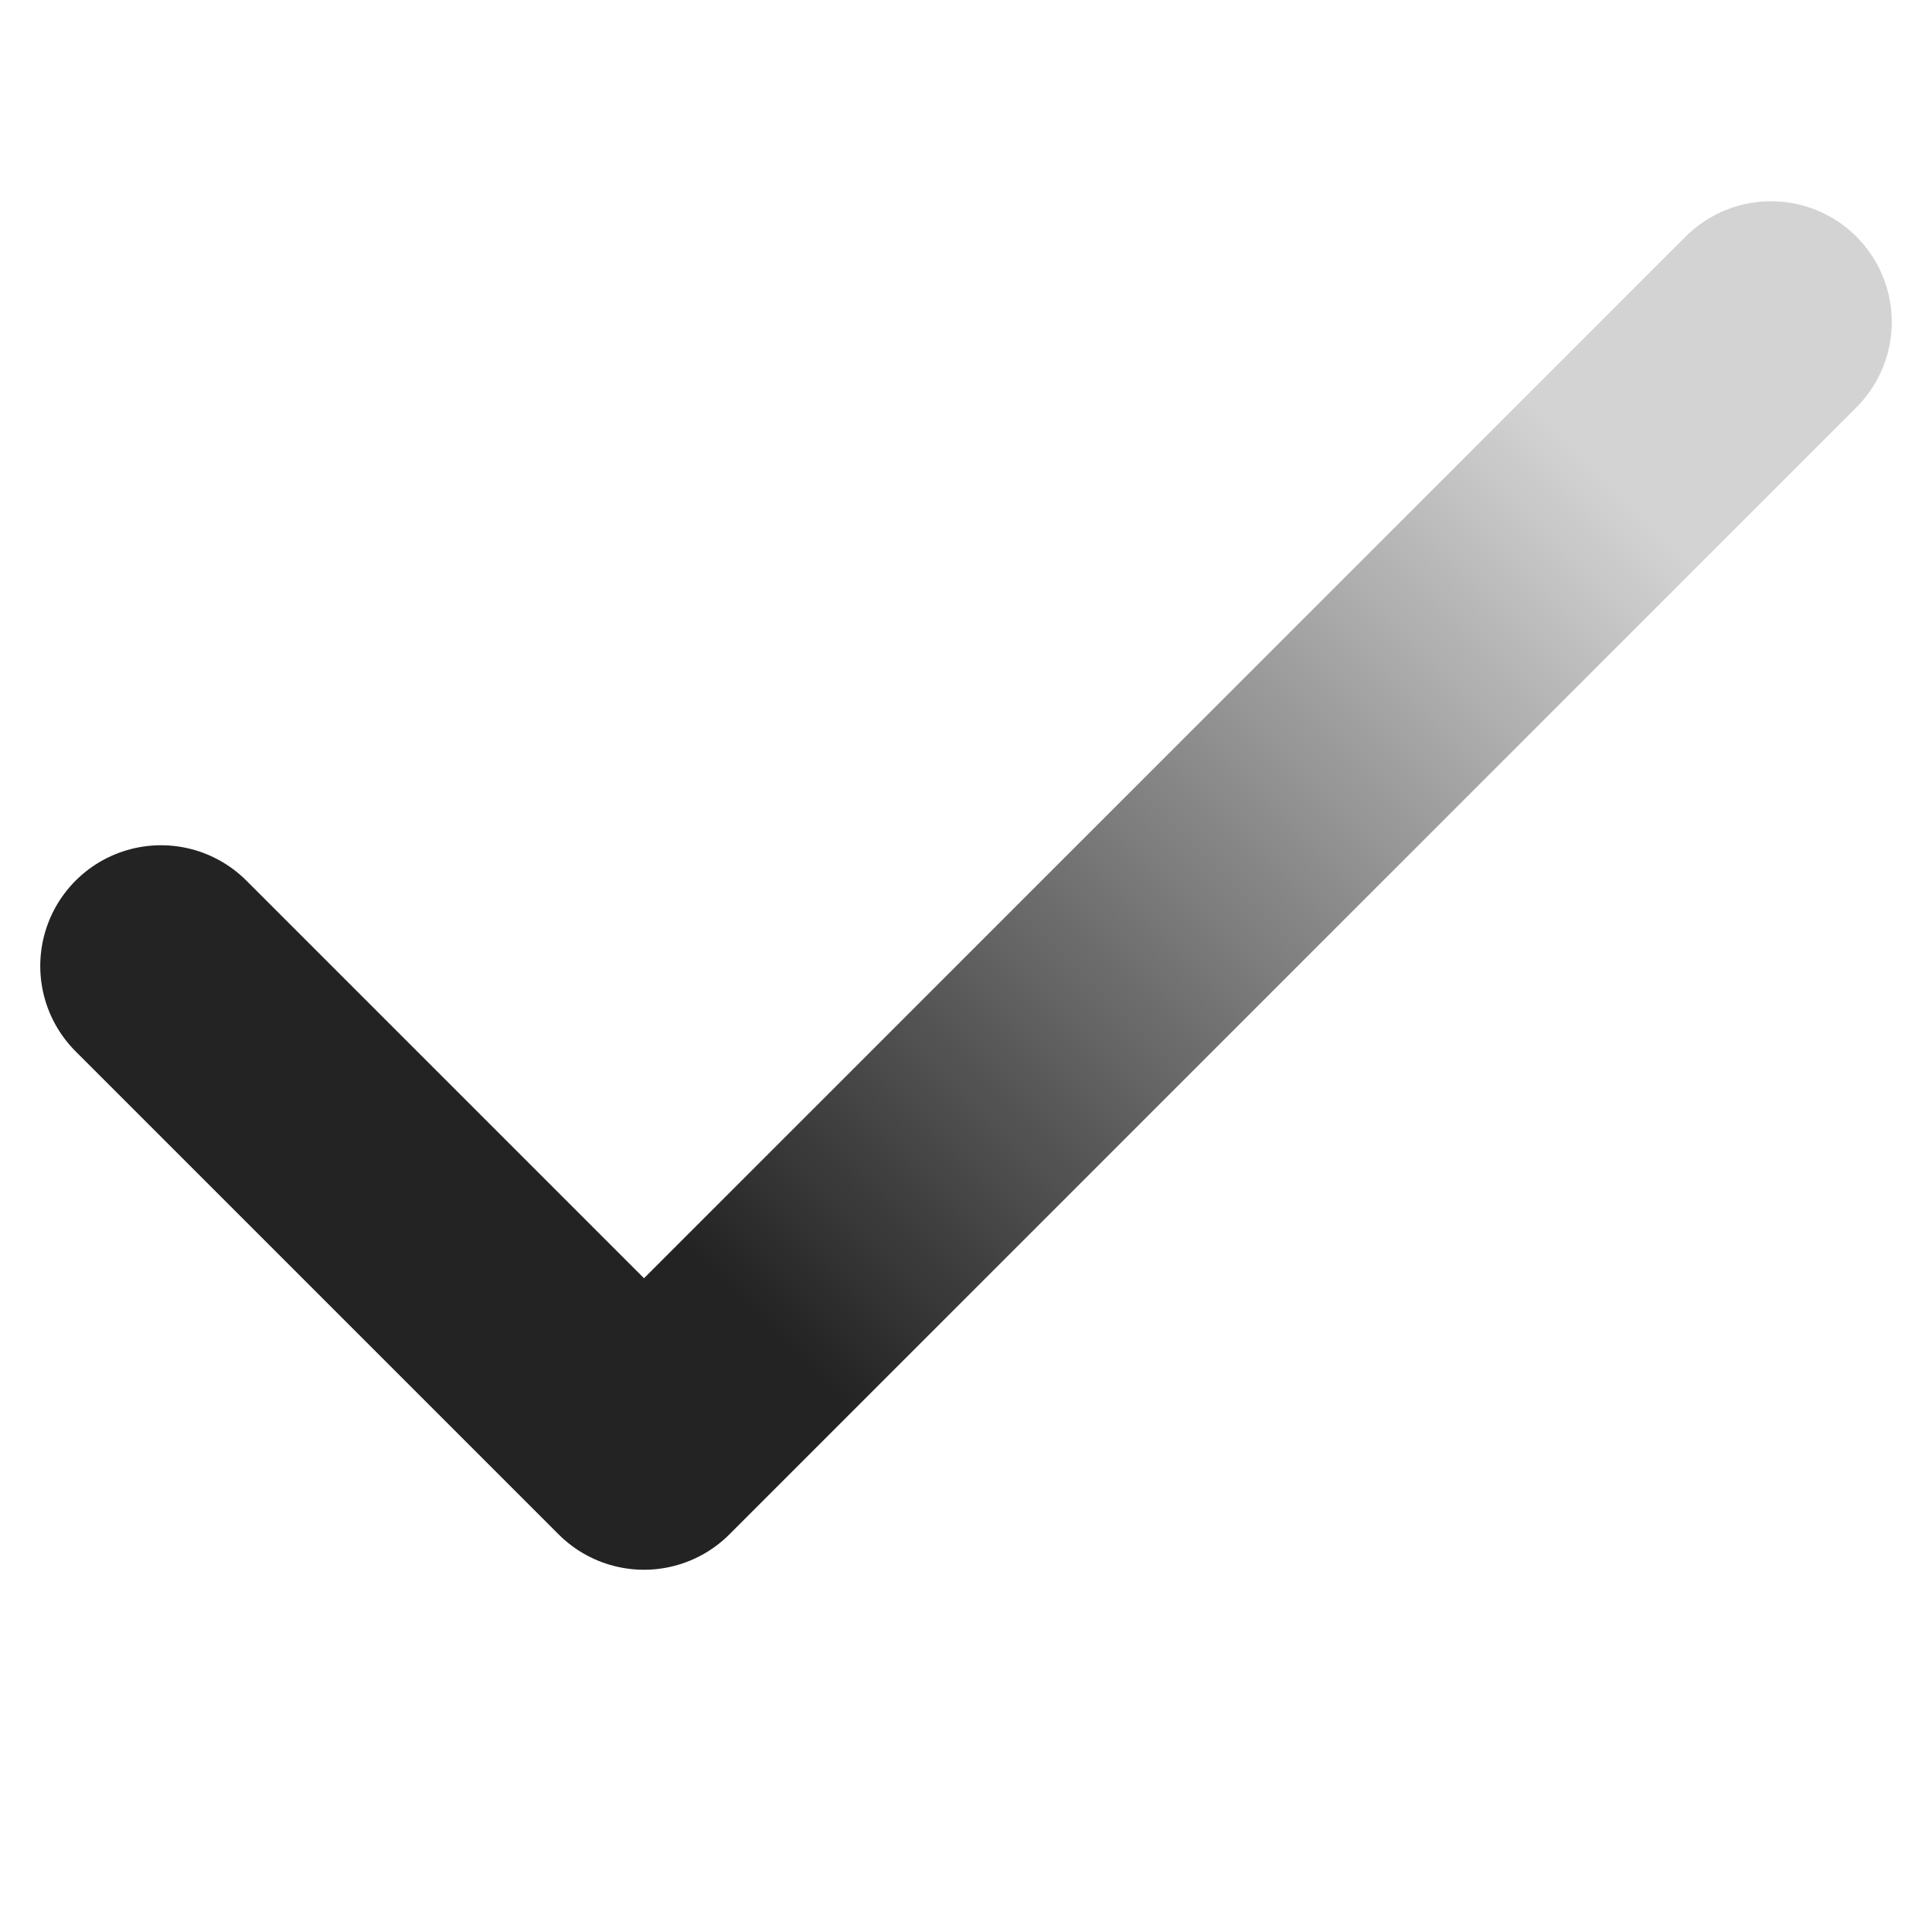
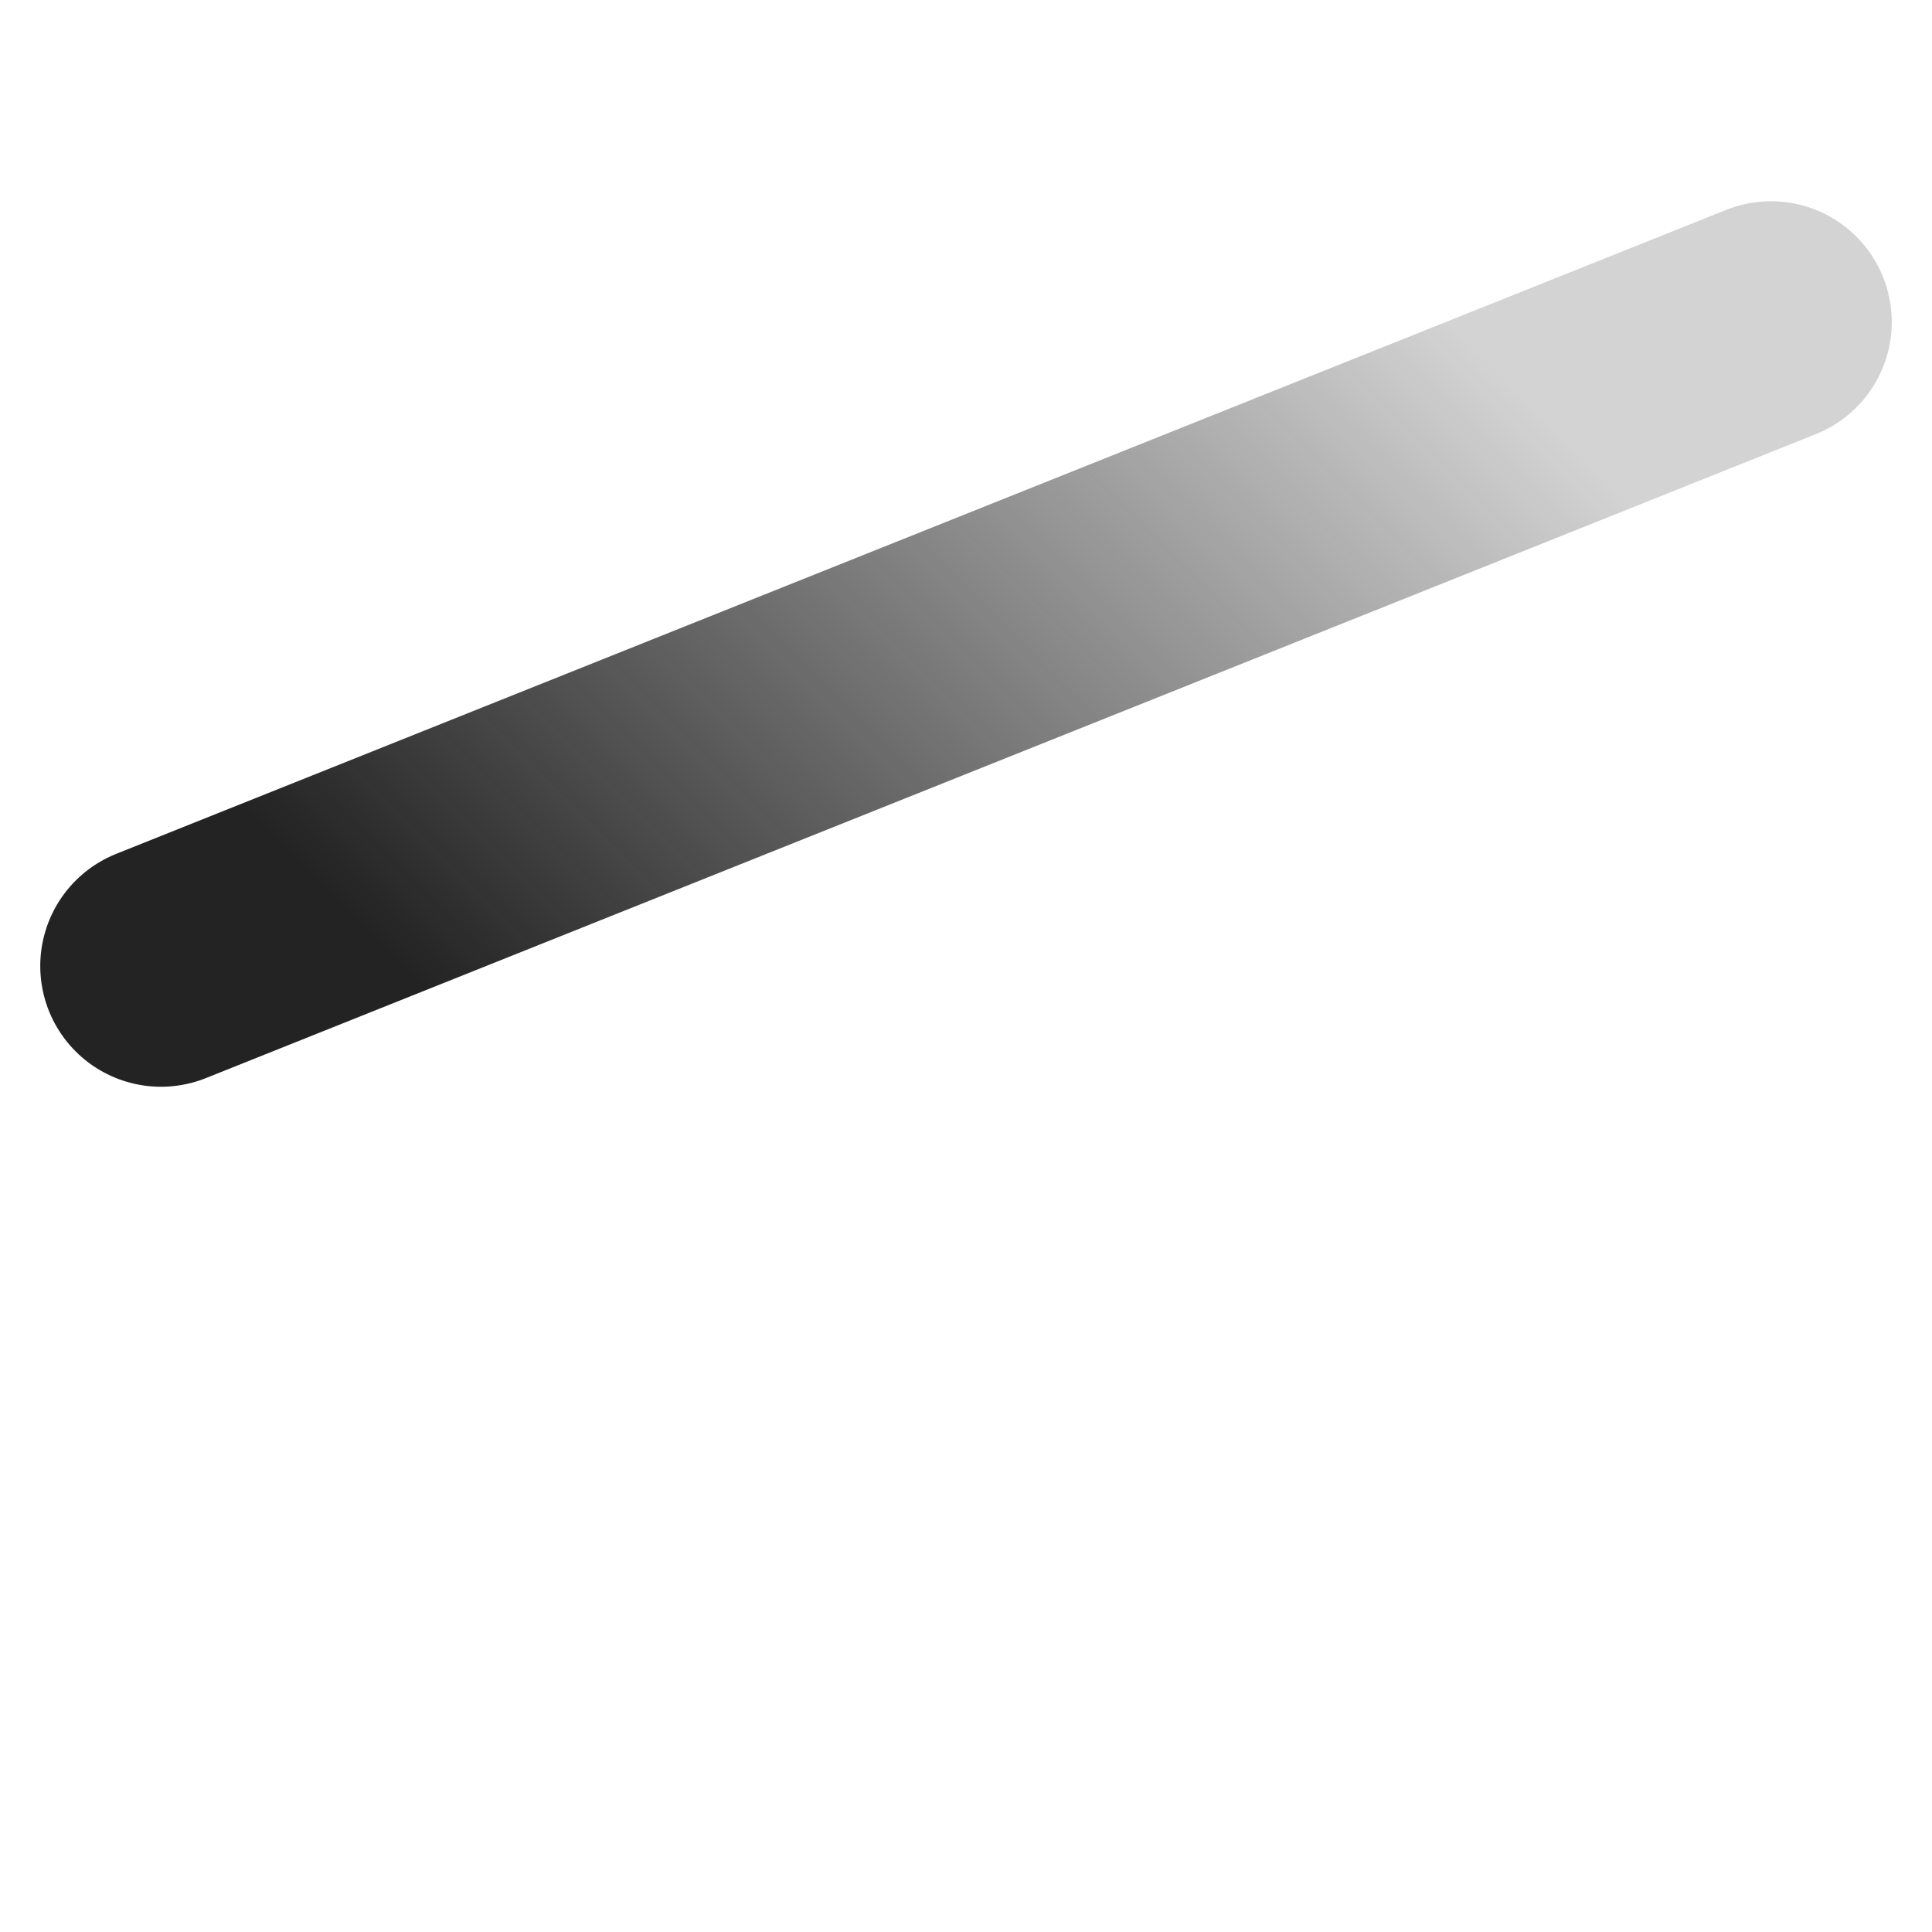
<svg xmlns="http://www.w3.org/2000/svg" width="24" height="24" viewBox="0 0 24 24" fill="none">
-   <path d="M2 12L8 18L22 4" stroke="url(#paint0_linear_30958_12341)" stroke-width="3" stroke-linecap="round" stroke-linejoin="round" />
+   <path d="M2 12L22 4" stroke="url(#paint0_linear_30958_12341)" stroke-width="3" stroke-linecap="round" stroke-linejoin="round" />
  <defs>
    <linearGradient id="paint0_linear_30958_12341" x1="21.5" y1="7.5" x2="11" y2="18" gradientUnits="userSpaceOnUse">
      <stop stop-color="#232323" stop-opacity="0.2" />
      <stop offset="1" stop-color="#232323" />
    </linearGradient>
  </defs>
</svg>